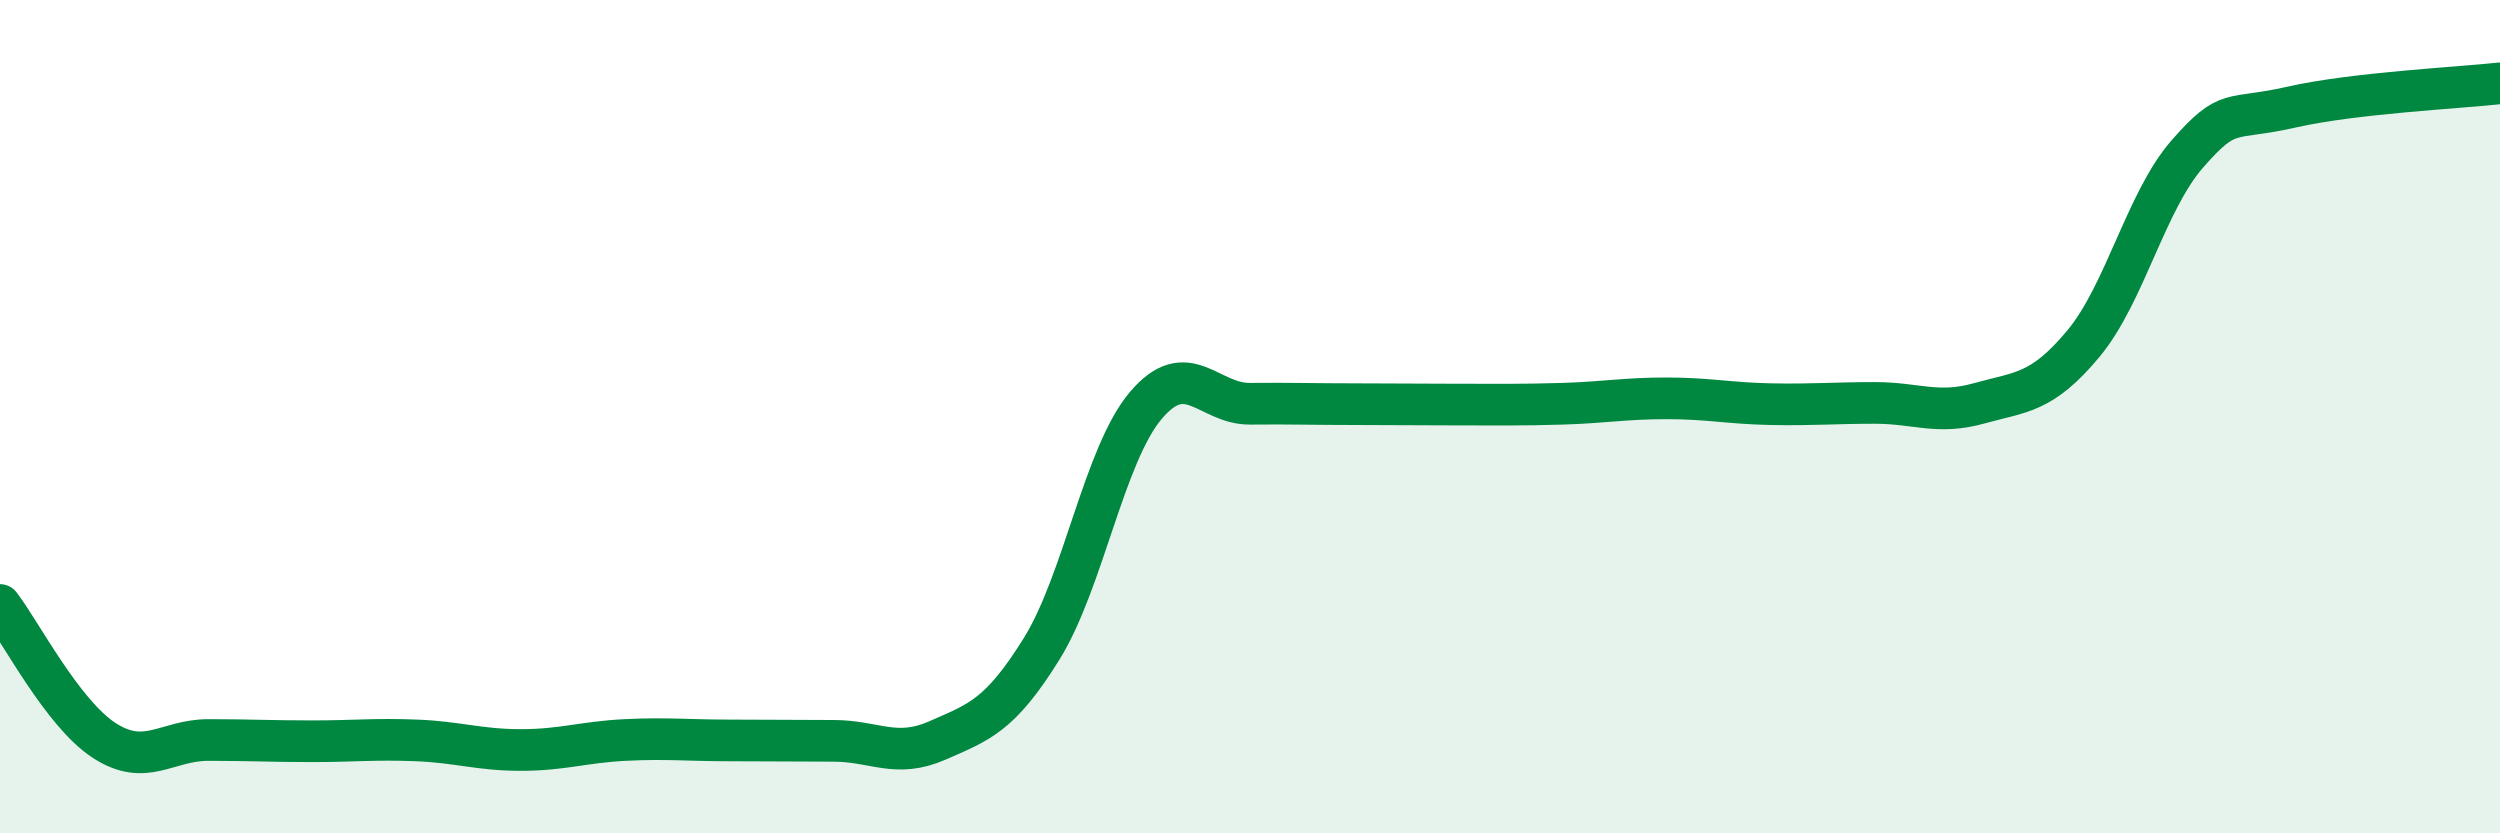
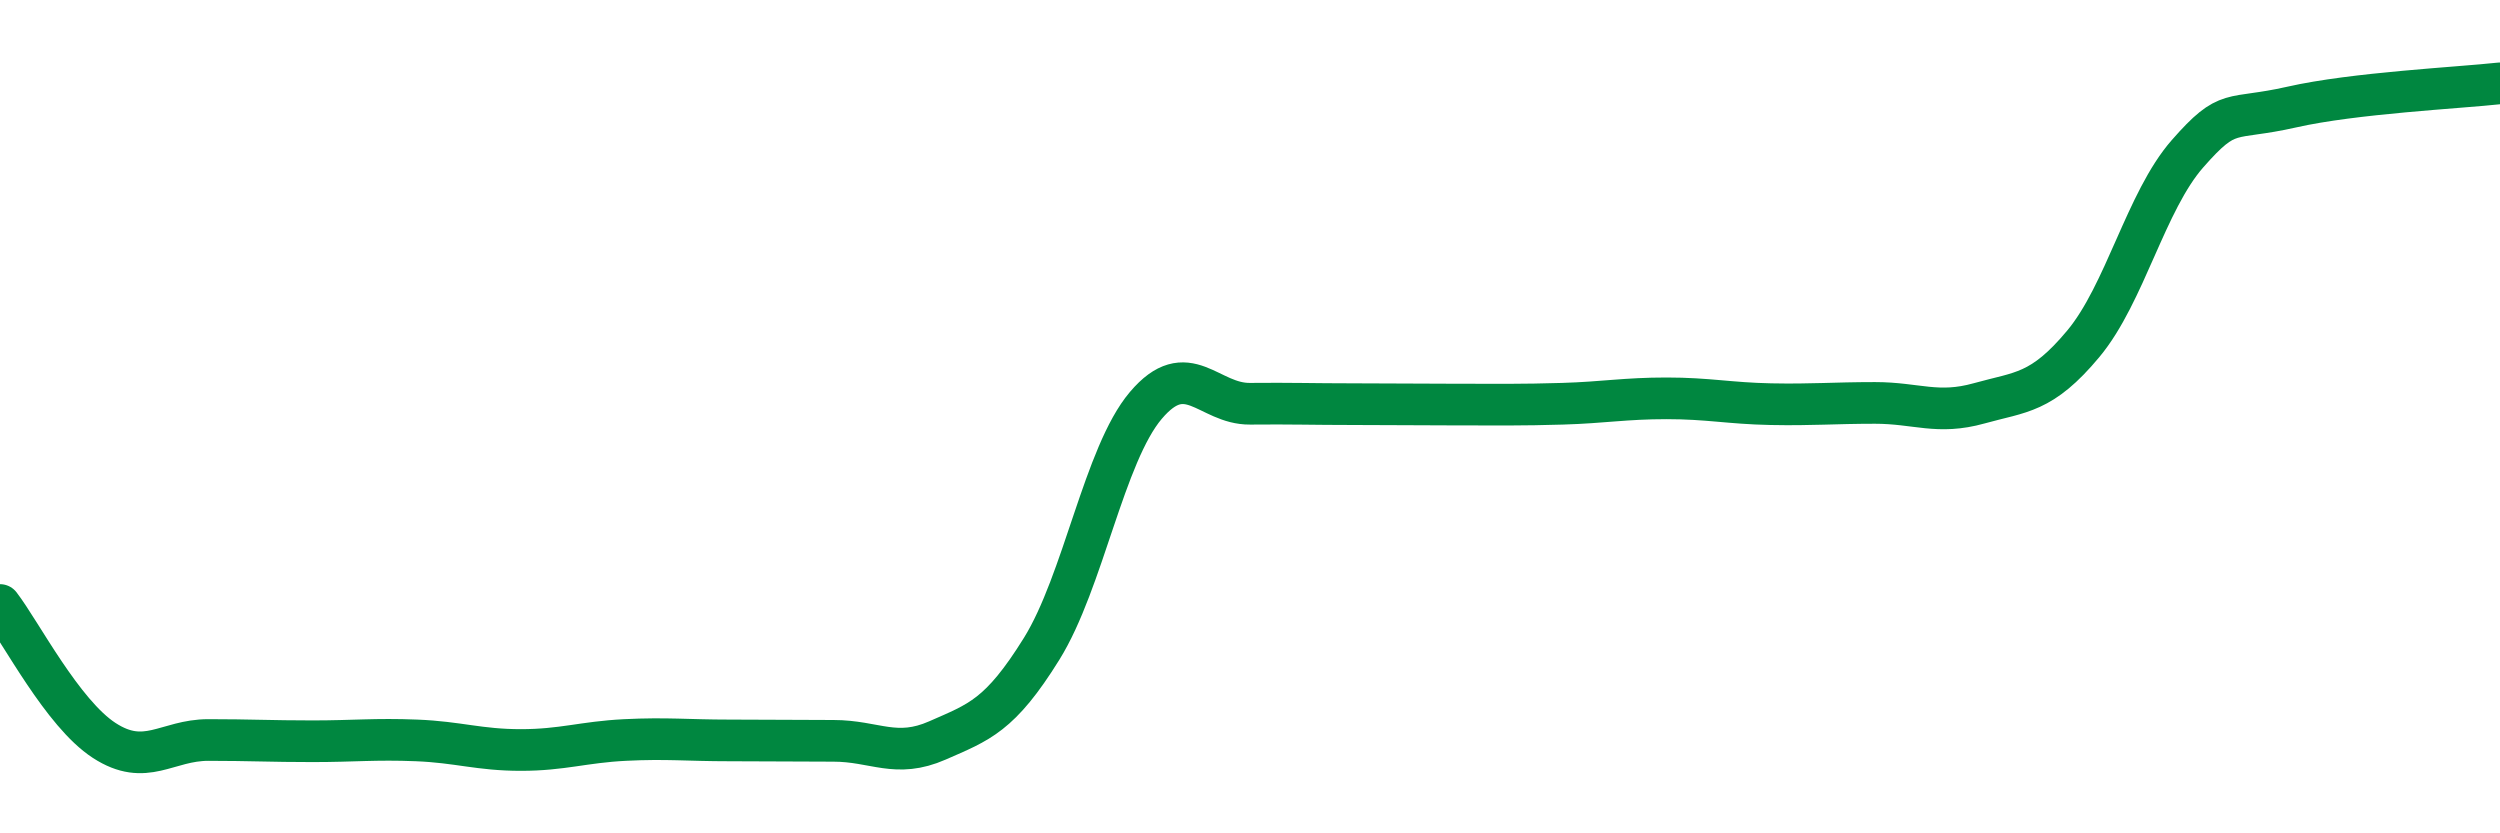
<svg xmlns="http://www.w3.org/2000/svg" width="60" height="20" viewBox="0 0 60 20">
-   <path d="M 0,14.52 C 0.5,15.17 1.5,17.12 2.5,17.77 C 3.5,18.42 4,17.76 5,17.76 C 6,17.76 6.5,17.79 7.5,17.79 C 8.5,17.79 9,17.73 10,17.77 C 11,17.81 11.5,18 12.5,18 C 13.5,18 14,17.81 15,17.76 C 16,17.71 16.5,17.77 17.5,17.77 C 18.5,17.77 19,17.78 20,17.78 C 21,17.78 21.5,18.21 22.5,17.77 C 23.5,17.33 24,17.18 25,15.57 C 26,13.96 26.5,10.91 27.5,9.73 C 28.5,8.55 29,9.7 30,9.69 C 31,9.68 31.5,9.7 32.5,9.7 C 33.5,9.7 34,9.71 35,9.71 C 36,9.71 36.5,9.72 37.5,9.69 C 38.5,9.66 39,9.56 40,9.56 C 41,9.56 41.5,9.68 42.5,9.7 C 43.5,9.72 44,9.67 45,9.67 C 46,9.67 46.5,9.96 47.5,9.68 C 48.5,9.4 49,9.45 50,8.25 C 51,7.05 51.5,4.83 52.5,3.69 C 53.5,2.55 53.5,2.91 55,2.57 C 56.5,2.23 59,2.11 60,2L60 20L0 20Z" fill="#008740" opacity="0.1" stroke-linecap="round" stroke-linejoin="round" />
  <path d="M 0,14.52 C 0.5,15.17 1.5,17.12 2.5,17.77 C 3.5,18.42 4,17.76 5,17.76 C 6,17.76 6.5,17.79 7.5,17.79 C 8.5,17.79 9,17.73 10,17.77 C 11,17.81 11.5,18 12.5,18 C 13.5,18 14,17.81 15,17.76 C 16,17.71 16.5,17.77 17.5,17.77 C 18.5,17.77 19,17.78 20,17.78 C 21,17.78 21.5,18.21 22.5,17.77 C 23.5,17.33 24,17.18 25,15.57 C 26,13.96 26.5,10.91 27.5,9.73 C 28.5,8.55 29,9.7 30,9.69 C 31,9.68 31.5,9.7 32.5,9.7 C 33.5,9.7 34,9.71 35,9.71 C 36,9.71 36.5,9.72 37.5,9.69 C 38.5,9.66 39,9.56 40,9.56 C 41,9.56 41.5,9.68 42.5,9.7 C 43.5,9.72 44,9.67 45,9.67 C 46,9.67 46.5,9.96 47.5,9.68 C 48.5,9.4 49,9.45 50,8.25 C 51,7.05 51.5,4.83 52.5,3.69 C 53.5,2.55 53.5,2.91 55,2.57 C 56.5,2.23 59,2.11 60,2" stroke="#008740" stroke-width="1" fill="none" stroke-linecap="round" stroke-linejoin="round" />
</svg>